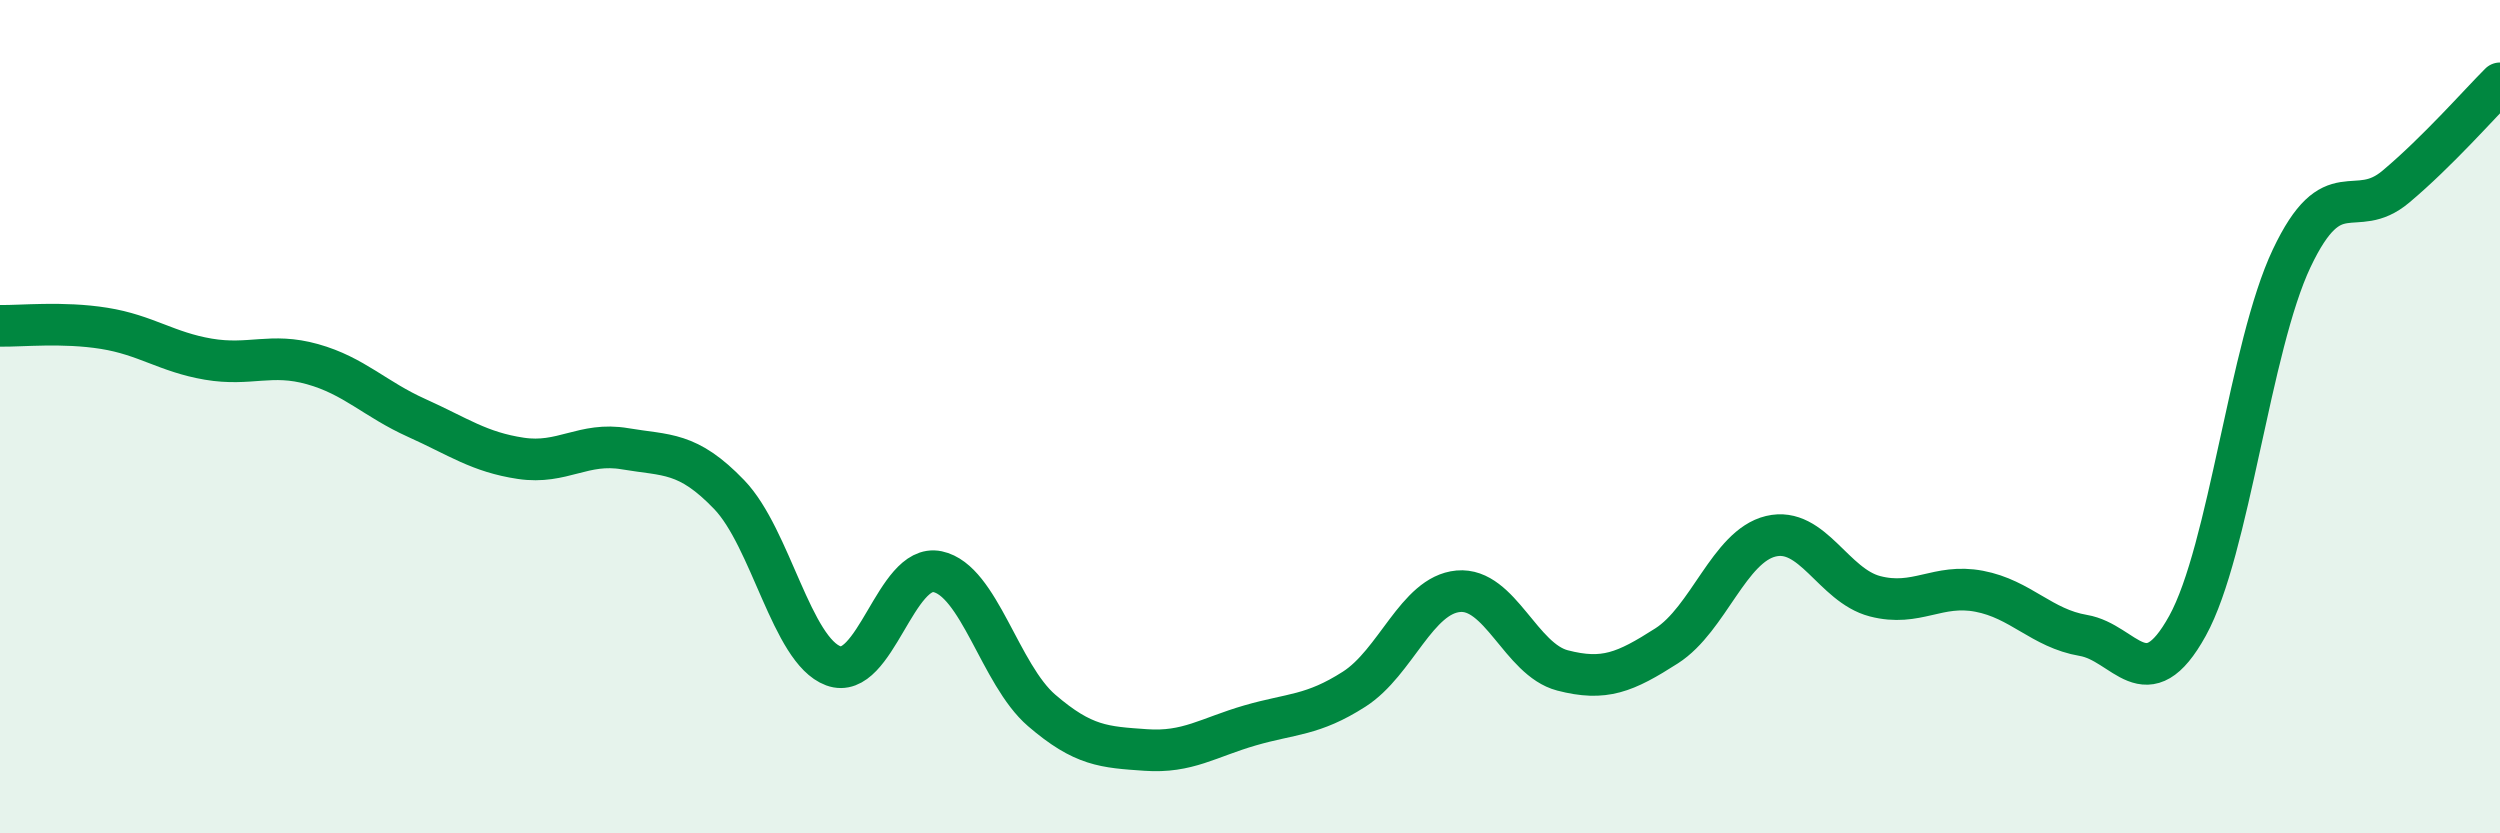
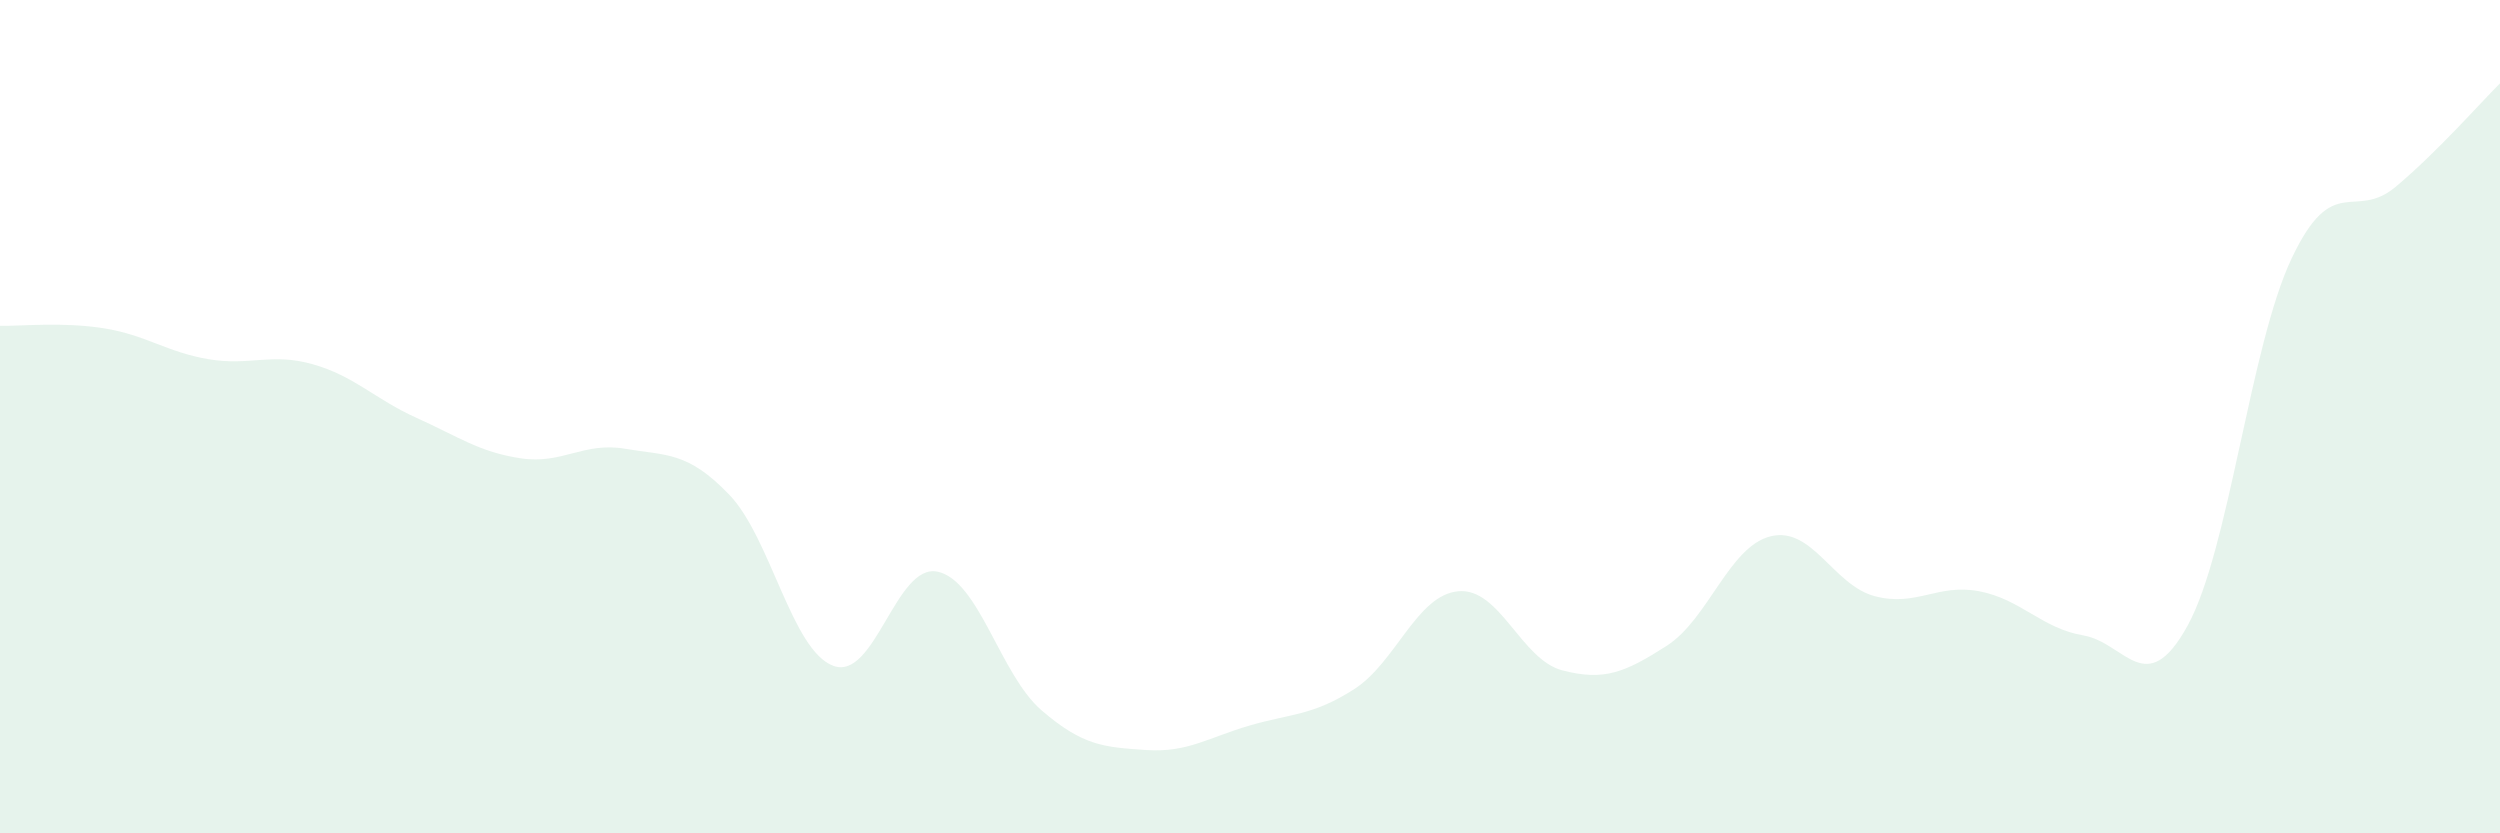
<svg xmlns="http://www.w3.org/2000/svg" width="60" height="20" viewBox="0 0 60 20">
  <path d="M 0,7.82 C 0.5,7.83 1.5,7.72 2.5,7.88 C 3.5,8.04 4,8.45 5,8.62 C 6,8.79 6.5,8.46 7.5,8.74 C 8.5,9.02 9,9.58 10,10.03 C 11,10.48 11.5,10.85 12.5,11 C 13.5,11.15 14,10.6 15,10.77 C 16,10.94 16.5,10.83 17.5,11.87 C 18.5,12.91 19,15.61 20,15.98 C 21,16.35 21.5,13.51 22.5,13.72 C 23.5,13.93 24,16.19 25,17.05 C 26,17.91 26.5,17.93 27.5,18 C 28.5,18.07 29,17.7 30,17.41 C 31,17.12 31.5,17.18 32.5,16.54 C 33.5,15.9 34,14.28 35,14.19 C 36,14.1 36.5,15.83 37.5,16.09 C 38.5,16.35 39,16.14 40,15.5 C 41,14.86 41.5,13.11 42.5,12.87 C 43.5,12.63 44,14.05 45,14.31 C 46,14.57 46.5,14 47.5,14.19 C 48.5,14.38 49,15.08 50,15.25 C 51,15.42 51.5,16.83 52.5,15.02 C 53.5,13.21 54,8.31 55,6.2 C 56,4.09 56.5,5.32 57.5,4.48 C 58.5,3.64 59.5,2.5 60,2L60 20L0 20Z" fill="#008740" opacity="0.1" stroke-linecap="round" stroke-linejoin="round" />
-   <path d="M 0,7.82 C 0.5,7.83 1.5,7.72 2.5,7.88 C 3.5,8.04 4,8.45 5,8.62 C 6,8.79 6.5,8.46 7.5,8.74 C 8.5,9.02 9,9.58 10,10.03 C 11,10.48 11.5,10.85 12.5,11 C 13.5,11.15 14,10.6 15,10.77 C 16,10.94 16.5,10.83 17.5,11.87 C 18.5,12.91 19,15.61 20,15.98 C 21,16.35 21.5,13.51 22.5,13.72 C 23.5,13.93 24,16.19 25,17.05 C 26,17.91 26.5,17.93 27.5,18 C 28.5,18.07 29,17.7 30,17.41 C 31,17.12 31.5,17.18 32.5,16.54 C 33.5,15.9 34,14.28 35,14.19 C 36,14.1 36.5,15.83 37.5,16.09 C 38.5,16.35 39,16.14 40,15.5 C 41,14.86 41.5,13.11 42.5,12.87 C 43.5,12.63 44,14.05 45,14.31 C 46,14.57 46.5,14 47.5,14.19 C 48.5,14.38 49,15.08 50,15.25 C 51,15.42 51.5,16.83 52.5,15.02 C 53.5,13.21 54,8.31 55,6.2 C 56,4.09 56.5,5.32 57.5,4.48 C 58.5,3.64 59.5,2.5 60,2" stroke="#008740" stroke-width="1" fill="none" stroke-linecap="round" stroke-linejoin="round" />
</svg>